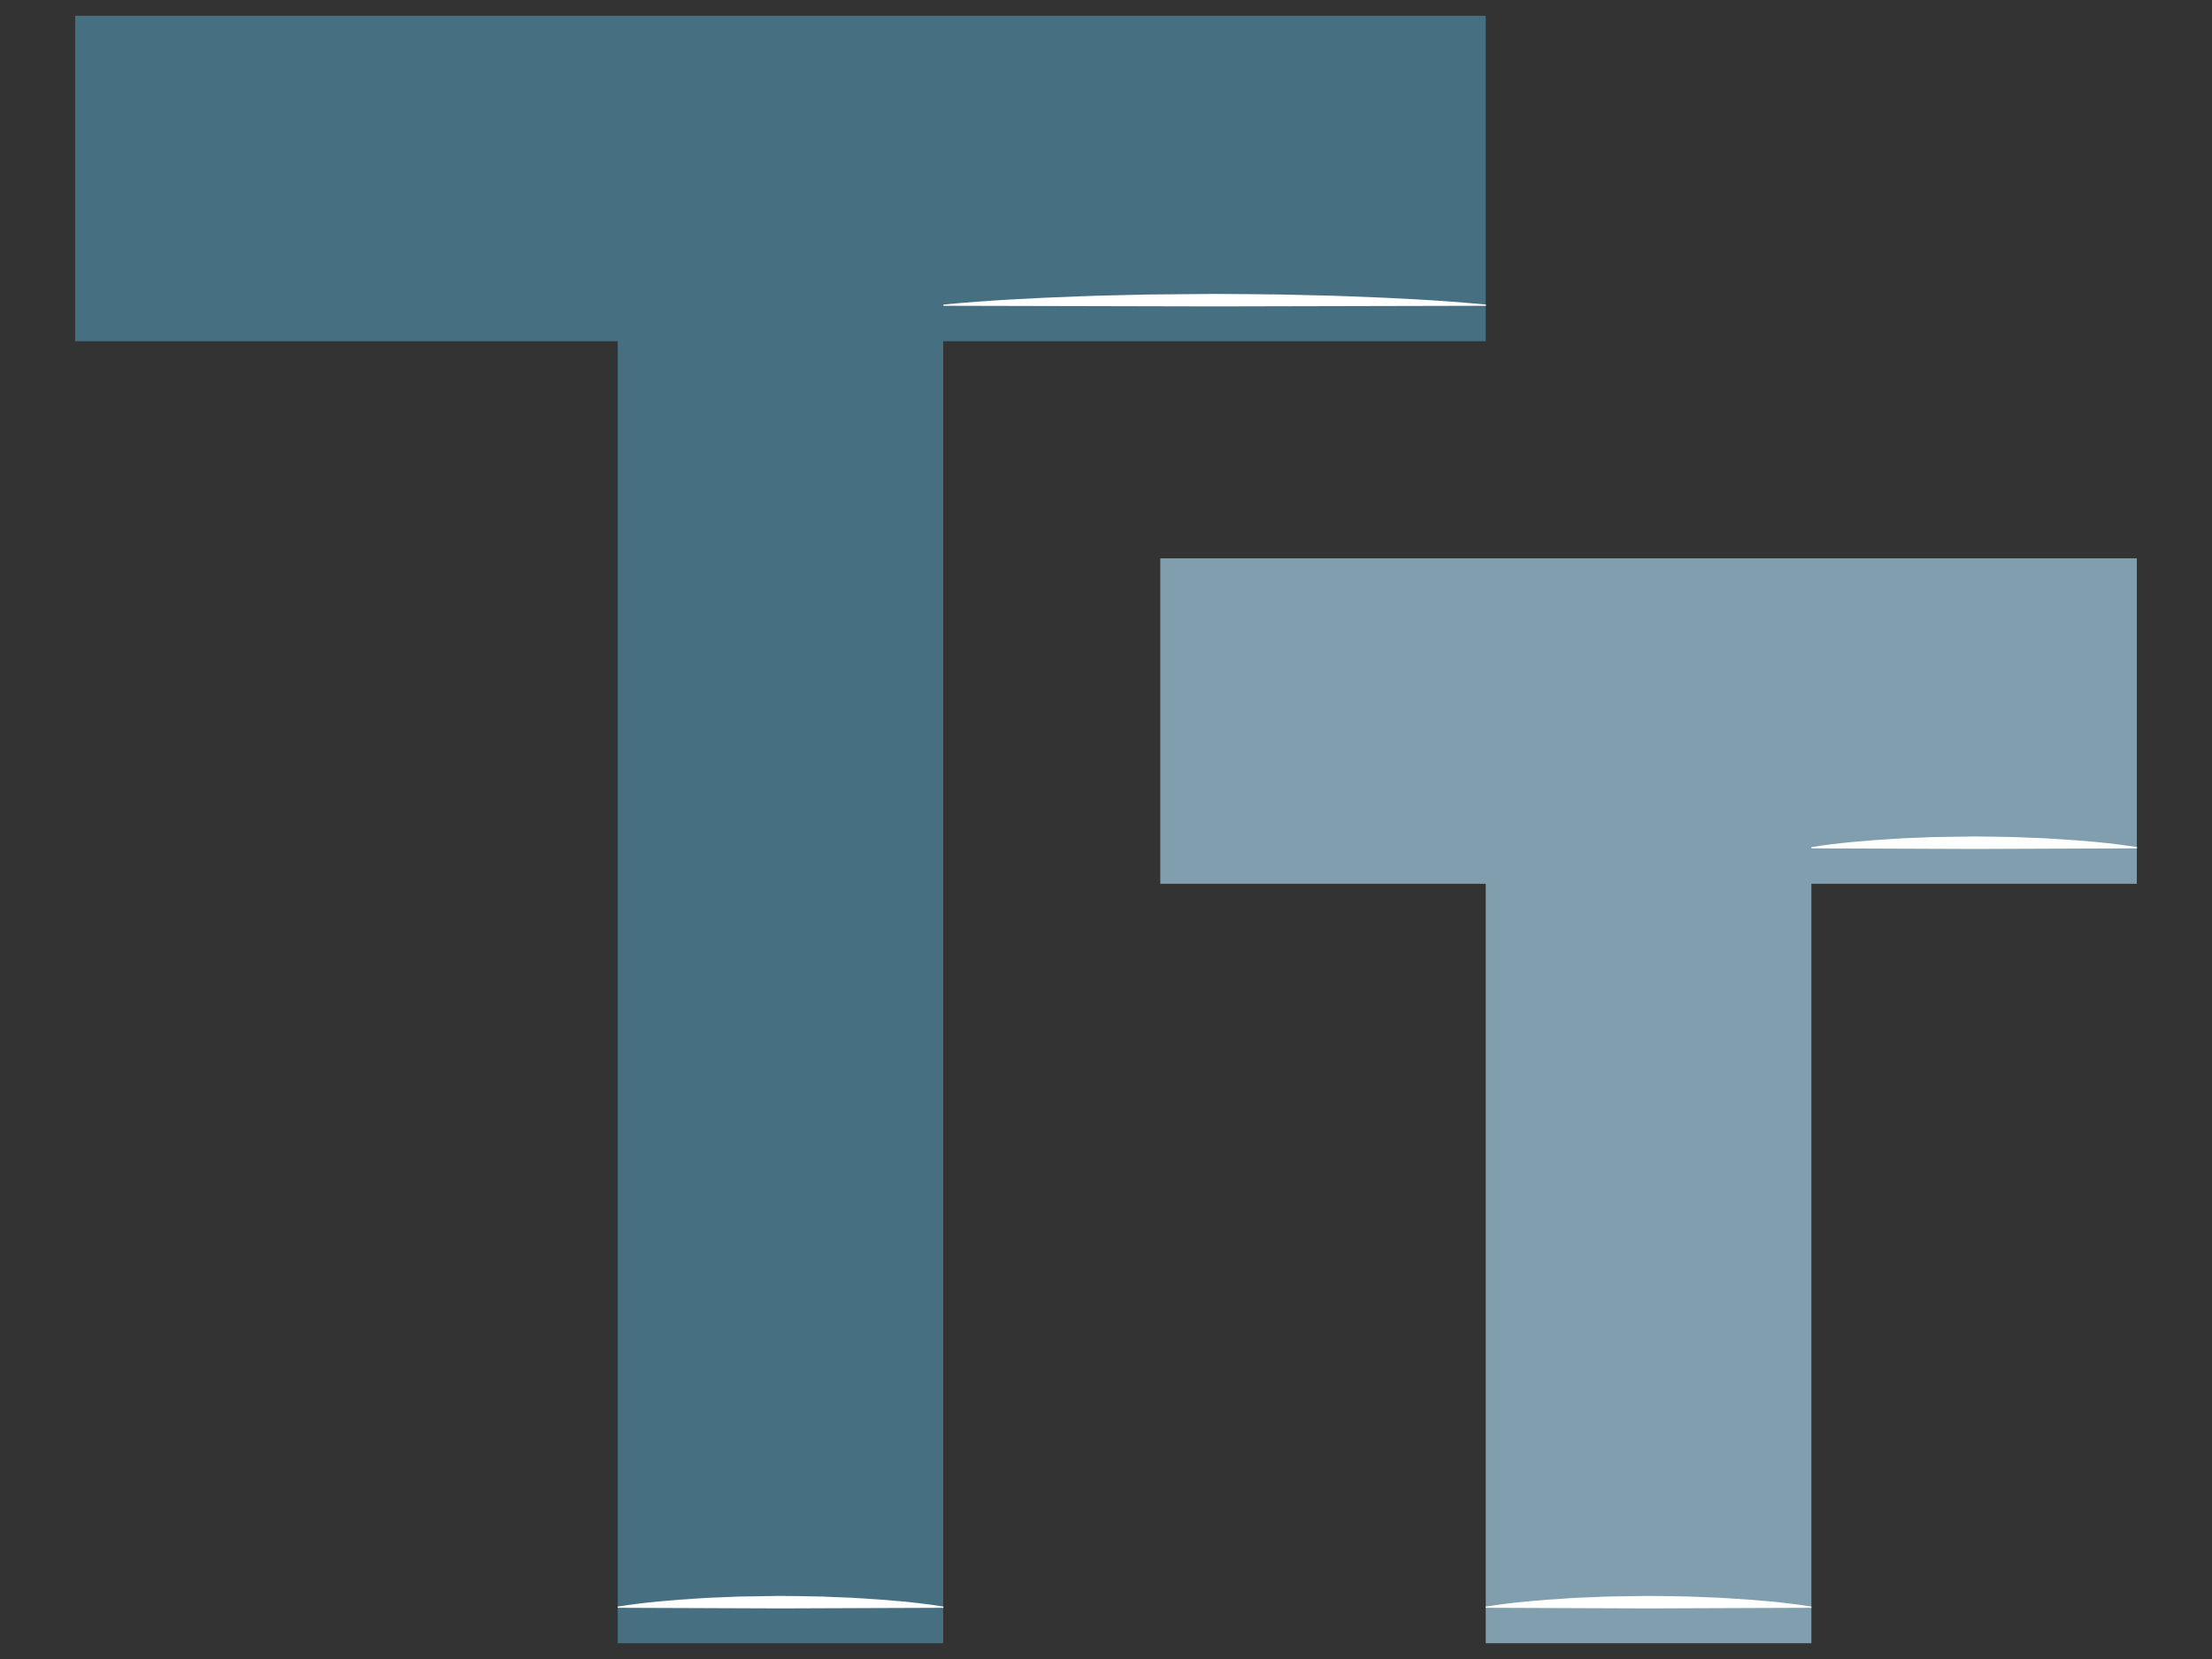
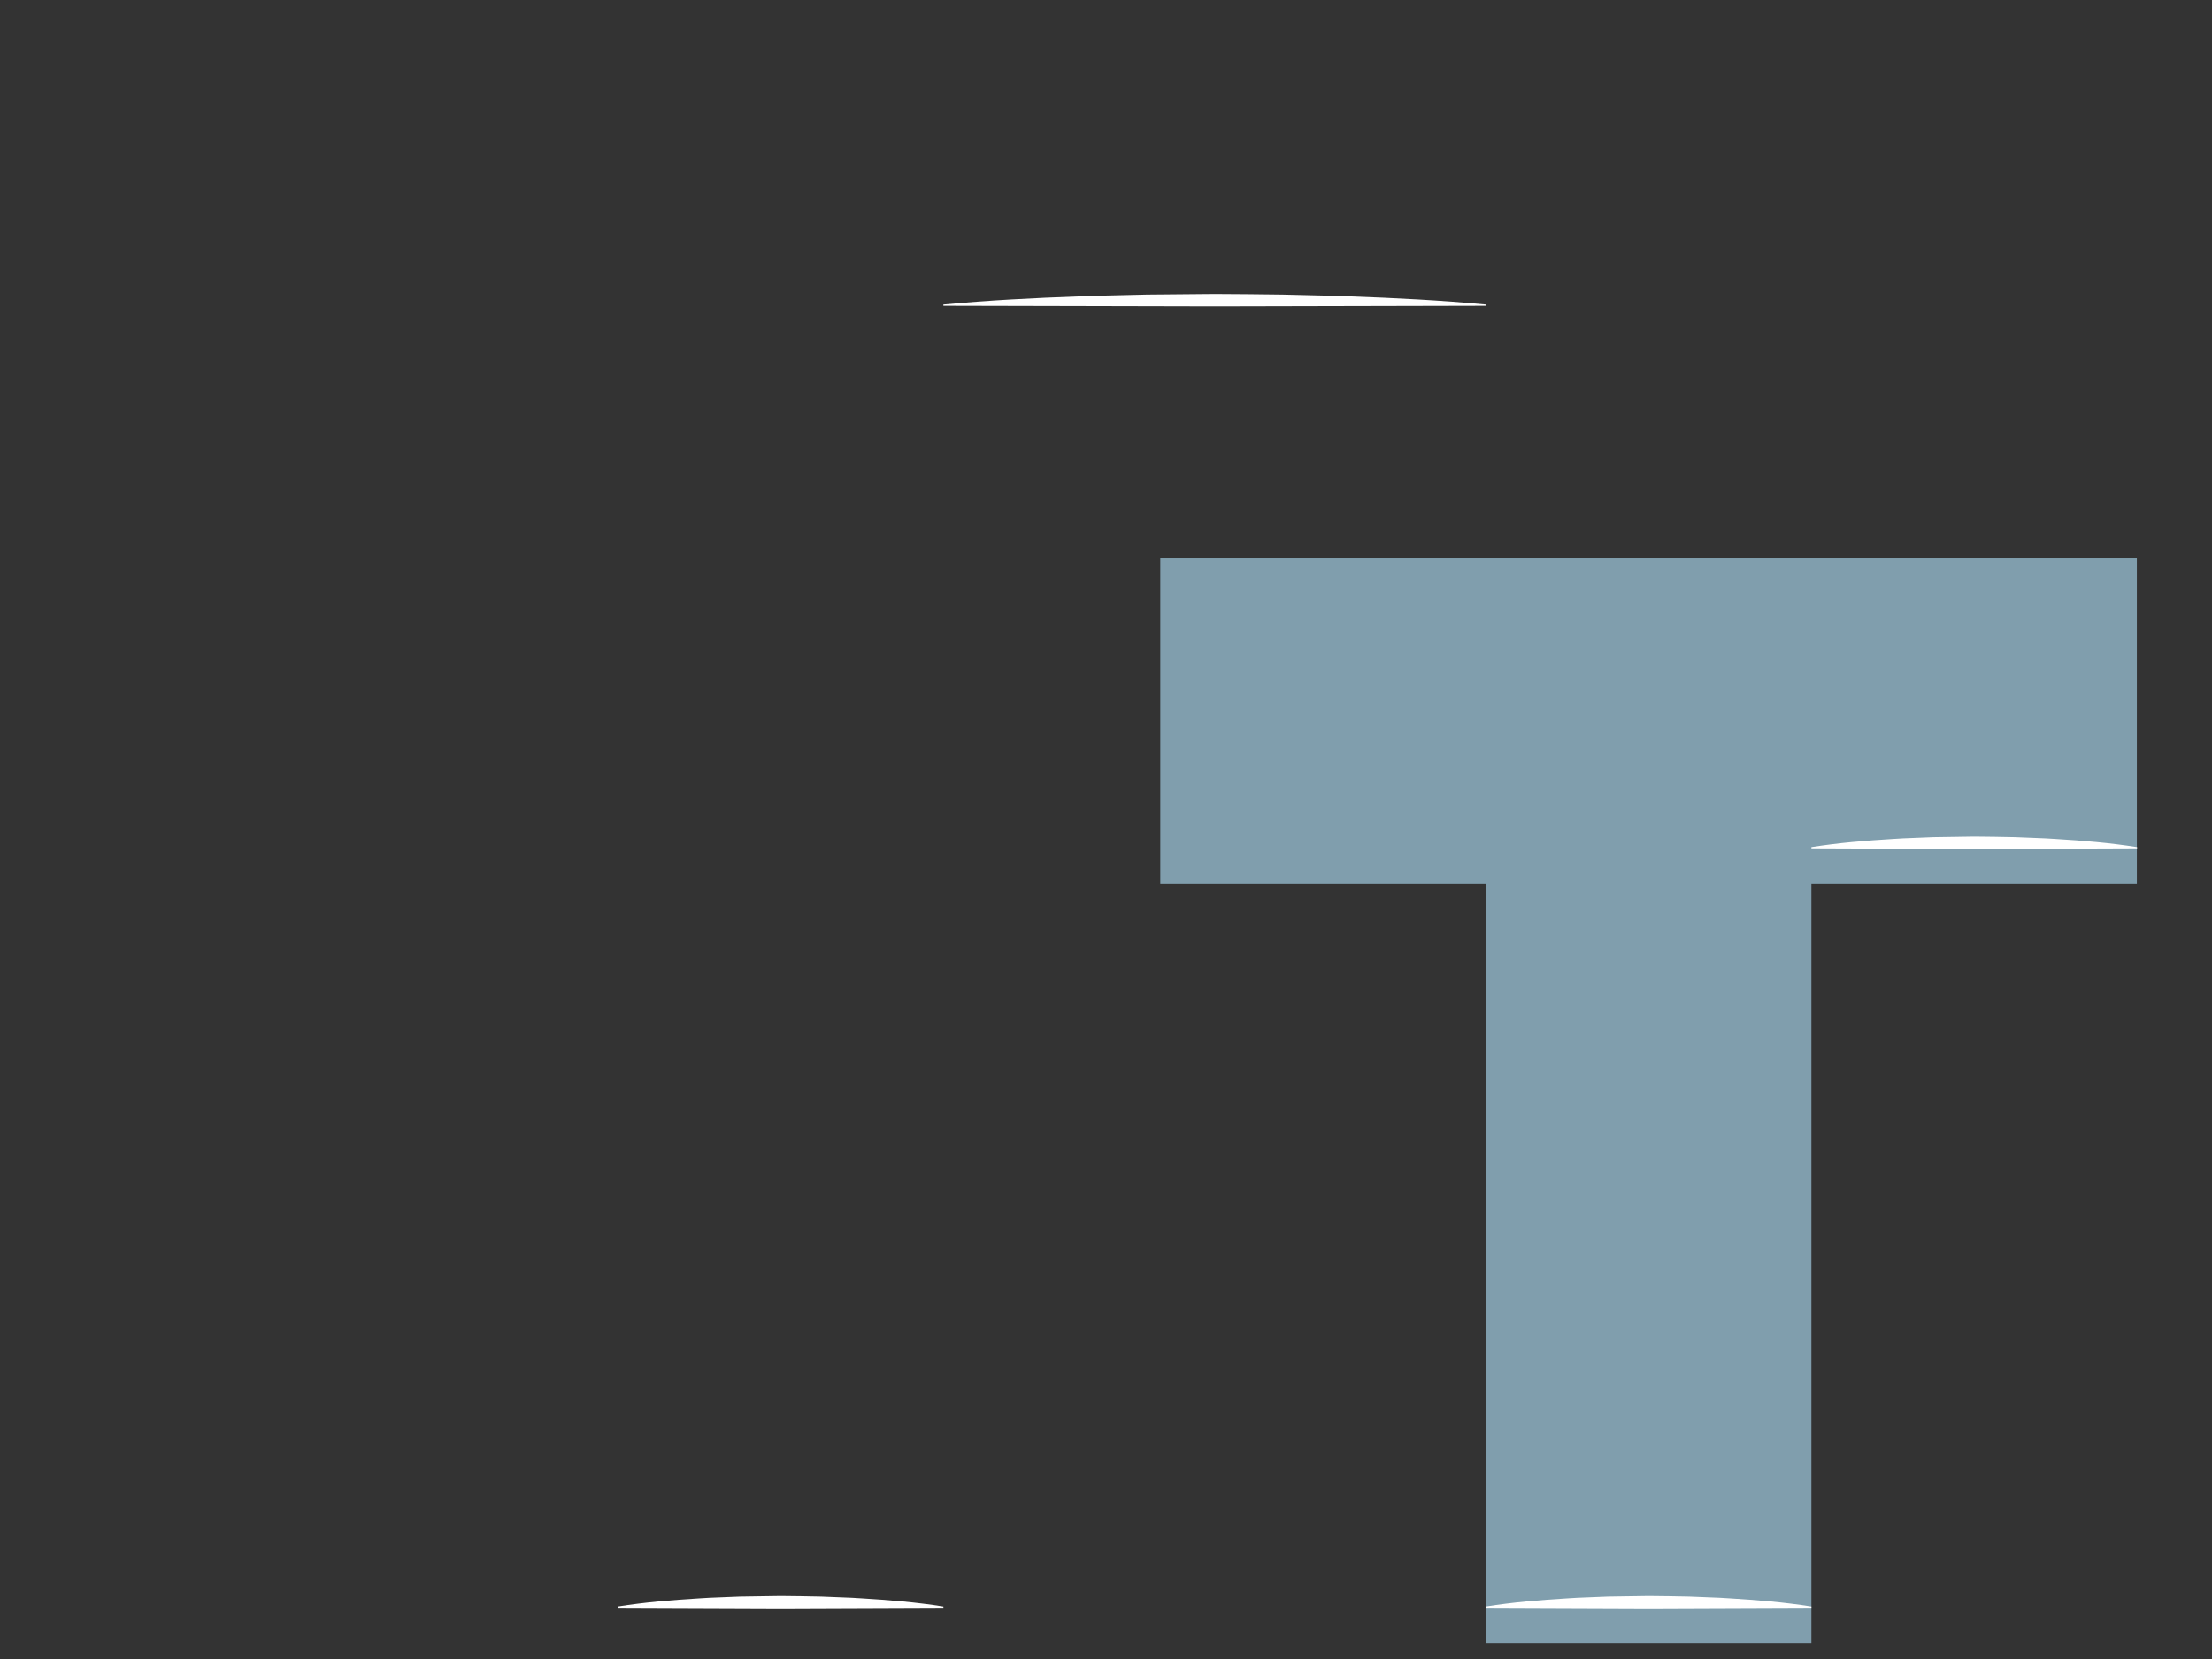
<svg xmlns="http://www.w3.org/2000/svg" version="1.1" x="0px" y="0px" viewBox="0 0 1080 810" style="enable-background:new 0 0 1080 810;" xml:space="preserve">
  <rect x="0" y="0" width="1080" height="810" fill="#333333" stroke="none" />
  <style type="text/css">
	.st0{display:none;}
	.st1{display:inline;fill:#C26558;}
	.st2{display:inline;fill:#777C77;}
	.st3{display:inline;}
	.st4{fill:#E7E2D8;}
	.st5{fill:#443F35;}
	.st6{fill:#6988B0;}
	.st7{display:inline;fill:#53697A;}
	.st8{fill:#FFFFFF;}
	.st9{fill:#689676;}
	.st10{fill:#467082;}
	.st11{fill:#809EAD;}
</style>
  <g id="Adobe" class="st0">
    <path id="Icon_simple-adobecreativecloud" class="st1" d="M1054.9,387.8v34.5c-0.3,1.9-0.7,3.7-0.9,5.6c-1.7,15-2.9,30.1-5.3,45   c-7.9,47.8-25,93.7-50.5,134.9c-37.3,62-91.6,112-156.4,144.2c-37.8,19-78.6,31.3-120.7,36.2c-9.3,1.1-18.7,2.1-28,3.1H331.4   c-1.8-0.3-3.6-0.9-5.5-1c-36.3-2.2-71.8-10.9-105-25.7c-72.8-32.4-127-84.8-162.7-157.2c-15.7-31.9-25.9-66.3-30-101.7l-3-25.8   v-33.5c0.4-1.8,0.8-3.7,1-5.6c1.8-31.9,8.5-63.4,19.8-93.3c30.7-80.7,84.2-140.4,160.4-179.3c39.1-19.8,81.9-31,125.6-33   c21.5-1,43.1,0,64.5,3.1c2.2,0.2,4.4-0.5,6.1-2c30.4-31.8,66.1-58,105.5-77.7c38-19.1,79-31.4,121.2-36.4c10-1.2,20-2.1,30-3.2   h30.9c2,0.3,4,0.7,6,0.9c15.3,1.8,30.7,3,45.8,5.6c46.9,8.1,91.7,25.4,131.9,50.9c61.7,38.5,111.1,93.7,142.4,159.3   c18.8,38.6,30.8,80.1,35.6,122.8C1052.9,368.1,1053.9,378,1054.9,387.8 M479.1,164.7c0.6,0.9,0.8,1.2,1.1,1.4   c21.2,10.6,41.4,23.1,60.5,37.2c1.2,0.9,4.2,0.5,5.7-0.4c52.4-33.8,109.3-45.4,170.3-34.4c59.9,10.8,108.6,41.2,145.8,89.8   c42.1,54.9,58.2,117.1,46.6,186.2c-7.8,46.3-26.1,88-57.1,122.8c-56.6,63.5-127.6,89.8-211,78.7c-51.4-6.9-95.7-29.4-132.4-67.1   c-47.1-48.4-94.6-96.5-141.8-144.7c-6.3-6.4-13.3-11.6-22.4-12.7c-15.6-2.1-30.6,6.3-37.1,20.6c-6.1,12.9-5.3,27.5,7.9,40.7   c52.6,52.6,104.9,105.6,157.5,158.3c9,9,18.7,17.4,28.9,25c38.4,28.4,81.8,44.1,128.7,50.4c36.8,5,73.4,3.9,109.6-4.4   c69.2-15.8,126.5-51.7,171.6-107.1c36.9-45.1,60.4-99.7,67.6-157.5c4.6-33.7,3.6-67.9-2.8-101.3C966,291.4,943.3,242.6,906.9,201   C837.5,121.8,750.2,86.4,646.3,94.3c-39.7,3.3-78.3,14.8-113.3,33.9C513.7,138.4,495.7,150.6,479.1,164.7 M453.7,717.8   c-1.4-1.3-2.9-2.7-4.3-4c-21.5-20.7-43.2-41.2-64.4-62.2c-3.5-3.9-8.5-6.1-13.7-5.9c-21.5,0.5-43.1,0.6-64.4-4.3   c-105.6-24.2-166.9-141-128-243.7c30.7-81.1,115.7-130.4,199.5-115.2c37.5,6.8,70.5,23,97.6,51.4c33,34.7,67,68.3,100.4,102.6   c7.6,7.8,16.3,11.4,26.8,9.9c13.6-2,24.4-8.6,29.3-22.1c4.8-13.3,2.5-26-7.4-36.2c-35-36-69.2-73-105.6-107.6   c-70.7-67-154-86.9-246.1-58.4C149.3,260.3,76.8,390.5,105.1,518.9c25.8,117,126.5,199.1,244.2,199.2h98.6   C449.5,718.1,451.2,717.9,453.7,717.8" />
  </g>
  <g id="Fotografia" class="st0">
    <path id="Icon_awesome-camera" class="st2" d="M1006.7,211.9v496.5c0,45.7-39.2,82.7-87.5,82.8H160.8c-48.3,0-87.5-37.1-87.5-82.8   V211.9c0-45.7,39.2-82.7,87.5-82.8h160.4l22.4-56.7c12.8-32.3,45.4-53.6,81.9-53.6h228.8c36.4,0,69.1,21.4,81.9,53.6l22.6,56.7   h160.4C967.5,129.2,1006.7,166.2,1006.7,211.9z M758.8,460.2c0-114.1-98.1-206.9-218.8-206.9S321.2,346,321.2,460.2   S419.3,667.1,540,667.1S758.8,574.3,758.8,460.2z M700.4,460.2c0,83.6-72,151.7-160.4,151.7s-160.4-68.1-160.4-151.7   s72-151.7,160.4-151.7S700.4,376.6,700.4,460.2z" />
    <circle class="st1" cx="716.3" cy="199.6" r="31.9" />
  </g>
  <g id="Drone" class="st0">
    <g id="Layer_2_1_" class="st3">
      <g id="Layer_1-2">
        <path class="st4" d="M390.3,406.3c-8-14.7-26.4-20.2-41.1-12.2c-0.5,0.2-0.9,0.5-1.3,0.8C246.1,451,208.1,551.2,206,662.5     c0,0.2,0,0.5,0,0.7c1.9,22.2,3.3,45.6,6.3,68.9c3.5,40.3,65.1,40.7,61.2-4.9c-0.4-37.6-3.9-75.5,0-112.7     C283.5,458.9,419.4,457.9,390.3,406.3z" />
        <path class="st5" d="M348.4,187.2c15.9,0.4,31.7-0.5,47.5-2.7c29.4-4.1,30.9-52.1,2.2-59.2c-54.4-8.4-110.7-1.4-165.6-3.5     c-49.5,0-99-0.2-148.5,0c-29.9-4.1-44.6,29.7-30.2,51.3c0.3,0.4,0.7,0.9,1.1,1.2c8.6,7.8,23.4,12.3,35.5,12.4     C176.3,187.8,262.3,187.4,348.4,187.2z" />
-         <path class="st6" d="M422.9,591.2l-17.7,14.9c-2.5,2.1-2.8,5.9-0.7,8.4c34.3,40.3,84.9,60.7,135.7,61.3     c50.6-0.5,101.3-20.9,135.6-61.3c2.1-2.5,1.8-6.3-0.7-8.4c0,0,0,0,0,0l-17.7-14.9c-2.4-2-5.9-1.8-8.1,0.4     c-31.2,31.2-70.1,47.2-109,47.7c-38.9-0.5-77.8-16.6-109.1-47.7C428.9,589.3,425.3,589.1,422.9,591.2z" />
        <path class="st6" d="M461.8,557.4c-2.6,2.1-2.9,6-0.8,8.5c0.1,0.1,0.2,0.2,0.3,0.3c20.4,21.9,48.8,34.7,78.7,35.6     c29.9-0.9,58.2-13.7,78.6-35.6c2.3-2.4,2.2-6.2-0.2-8.5c-0.1-0.1-0.2-0.2-0.3-0.3c-7.5-6.3-14.5-12.1-21.6-18     c0.8,2.9-0.7,6-3.5,7.1c-17.2,7.1-35.4,13.9-53,15.7c-17.7-1.9-35.9-8.8-53-15.7c-2.8-1.1-4.3-4.2-3.5-7.1     C476.4,545.3,469.3,551.2,461.8,557.4z" />
        <path class="st4" d="M193.1,96h77c3.3,0,6-2.6,6-5.9c0-0.1,0-0.1,0-0.2c-2.4-54.8-83-56.3-89.1-0.4c-0.3,3.2,2.1,6.1,5.3,6.4     C192.5,96,192.8,96,193.1,96z" />
        <path class="st4" d="M881.9,215.6c-73.3,4.1-83.2-23.1-80.6,48.3c0.1,3.3-2.5,6.1-5.8,6.3c-0.1,0-0.3,0-0.4,0     c-72.1-2.4-130.8-46.3-200.9-56.1c-17.9-3.6-36-5.6-54.2-6c-18.2,0.5-36.3,2.7-54.1,6.3c-70.2,9.5-128.8,53.5-201,55.9     c-3.3,0.1-6.1-2.5-6.3-5.8c0-0.2,0-0.4,0-0.5c2.8-71.4-7.1-44.3-80.4-48.4c-4.3,0.2-12,7.1-11.7,10.3     c2.5,33.3,5.8,66.6,10.4,99.7c4.2,27.2,38.7,59,57.9,25.4c15.5-27.8,47.3-10.6,72-16.2c77.8-9,120.6,63.7,129.3,130     c4.5,28.5,8.5,35.4,36.7,36.4c15.7,0.5,31.5,0.3,47.3,0c15.8-0.3,31.5,0.4,47.2,0c28.3-0.8,32.3-7.9,36.8-36.4     c8.7-66.4,51.3-139,129.2-130.1c24.8,5.4,56.6-11.6,72,16.2c19.3,33.6,53.8,1.8,58-25.3c4.6-33.1,7.8-66.4,10.3-99.7     C893.8,222.6,886.2,215.8,881.9,215.6z" />
-         <path class="st4" d="M732.3,394.9c-14.3-8.7-32.9-4.2-41.7,10.1c-0.3,0.4-0.5,0.9-0.8,1.3c-29,51.6,106.8,52.6,116.7,208.2     c4,37.1,0.5,75.1,0,112.7c-3.9,45.7,57.5,45.2,61.2,4.9c2.9-23.2,4.3-46.6,6.3-68.9c0-0.2,0-0.4,0-0.7     C872,551.2,834,451,732.3,394.9z" />
        <path class="st5" d="M996.1,121.9c-49.5-0.4-99,0-148.5,0c-55,2.2-111.3-4.8-165.6,3.5c-28.7,7.1-27.2,55.1,2.2,59.2     c15.7,2.2,31.6,3.1,47.5,2.7c86,0.2,172.1,0.6,258.2-0.5c12.1,0,26.9-4.6,35.5-12.4c0.4-0.4,0.7-0.8,1.1-1.2     C1040.8,151.4,1026,117.7,996.1,121.9z" />
        <path class="st6" d="M714.5,637.5c-2.5-2.2-6.3-1.9-8.4,0.6c-83,91.7-224.5,98.8-316.2,15.8c-5.5-5-10.8-10.3-15.8-15.8     c-2.2-2.5-5.9-2.8-8.5-0.6L347.8,653c-2.4,2.1-2.7,5.8-0.7,8.3c91,106.6,251.2,119.2,357.7,28.2c10.1-8.6,19.6-18.1,28.2-28.2     c2.1-2.5,1.8-6.2-0.7-8.3L714.5,637.5z" />
        <path class="st4" d="M810,96h77.1c3.3,0,5.9-2.6,6-5.8c0-0.2,0-0.4,0-0.6c-6.2-56-86.6-54.5-89,0.4c-0.1,3.3,2.4,6,5.7,6.1     C809.8,96,809.9,96,810,96z" />
      </g>
    </g>
  </g>
  <g id="Música" class="st0">
    <path id="Icon_ionic-ios-musical-notes" class="st7" d="M853.2,9.2c-9.8,1.7-421.1,74.7-429.8,76.2s-16.9,6.9-16.9,15.2v457.3   c0,3-0.2,13.7-5,22.3c-6.5,11.2-17.7,19.4-33.6,24.2c-6.9,2.1-16.3,4-27.3,6.3c-50.2,10.3-134.2,27.8-134.2,98.7   c0,59.2,46.7,85.9,86.9,90.5c4.9,0.8,9.8,1.2,14.8,1.3l0,0c14,0,75-6.3,106.7-25.1c22.9-13.7,50.2-40.8,50.2-91V280.2   c0-7.2,5.6-13.5,13.3-14.9l316.9-58.5c9-1.7,17.8,3.6,19.7,11.9c0.2,1,0.3,2,0.3,3v249.3c0,7.8-0.4,17-5.2,25.5   c-6.5,11.2-17.7,19.4-33.8,24.2c-6.9,2.1-18.3,4-29.4,6.3c-50.2,10.3-134.2,27.6-134.2,98.5c0,64.2,52.9,89.9,87.1,92   c13.5,0.8,23.3,0.6,40.4-1.7c17.1-2.3,49-10.5,76.1-24.8c37.3-19.6,57.3-51,57.3-91.8V23.9C873.4,15.5,865.7,6.9,853.2,9.2z" />
    <g class="st3">
      <g id="Icon_ionic-ios-musical-notes_3_">
        <path class="st8" d="M859.6,582.9l-0.8-18l-0.6-18l-1.1-36l-0.8-36c-0.3-12-0.4-24-0.6-36l-0.3-18l-0.2-18l-0.4-36l-0.3-71.9     l0.3-71.9l0.4-36l0.2-18l0.3-18c0.2-12,0.4-24,0.6-36l0.8-36l1.1-36l0.6-18l0.8-18h0.6l0.3,287.7l-0.3,287.7H859.6z" />
      </g>
      <g id="Icon_ionic-ios-musical-notes_2_">
        <path class="st8" d="M686.1,700.8c2.5-0.1,4.9-0.3,7.4-0.4c2.4-0.2,4.9-0.3,7.3-0.6c4.8-0.5,9.6-1.1,14.4-1.9     c2.4-0.4,4.8-0.8,7.2-1.2l3.6-0.7l3.5-0.7c4.7-1,9.4-2.2,14-3.5c9.3-2.7,18.5-5.5,27.4-9c9-3.4,17.9-7.1,26.3-11.5     c1.1-0.5,2.1-1,3.2-1.6l3.1-1.7l3.1-1.7l3-1.9l3-1.9c1-0.7,1.9-1.4,2.9-2l2.9-2l2.8-2.2l2.8-2.2c0.9-0.8,1.7-1.6,2.6-2.3l2.6-2.4     l2.4-2.5c0.8-0.8,1.6-1.7,2.4-2.5c0.7-0.9,1.5-1.8,2.3-2.7l1.1-1.3c0.4-0.4,0.8-0.9,1.1-1.4l2.1-2.8c2.8-3.8,5.1-7.8,7.4-12     c0.6-1,1.1-2.1,1.6-3.2l1.5-3.2c0.9-2.2,1.7-4.4,2.6-6.7c3.2-9,5-18.6,6.2-28.3h0.6c0,9.8-1.1,19.7-3.7,29.2     c-2.6,9.5-6.7,18.6-12.1,26.8c-5.4,8.2-12.1,15.6-19.7,21.9c-7.6,6.3-16,11.5-24.7,16c-8.8,4.4-17.9,8.2-27.1,11.4     c-4.6,1.6-9.3,3.1-14,4.5c-4.7,1.4-9.5,2.6-14.2,3.8c-4.8,1.1-9.6,2.1-14.4,2.9c-4.9,0.8-9.7,1.3-14.6,1.8     c-4.9,0.5-9.8,0.7-14.7,0.8c-4.9,0-9.8-0.1-14.7-0.4L686.1,700.8z" />
      </g>
      <g id="Icon_ionic-ios-musical-notes_1_">
        <path class="st8" d="M279.6,783.1c3.3,0.4,6.6,0.6,9.9,0.7c1.7,0,3.3,0.1,5,0c1.6-0.1,3.3-0.2,4.9-0.4c6.6-0.6,13.2-1.5,19.7-2.5     c13.1-2.1,26.1-4.7,38.8-8.3c3.2-0.9,6.4-1.7,9.5-2.8l4.7-1.5l4.6-1.7c3.1-1,6.1-2.4,9.1-3.6c1.5-0.6,2.9-1.4,4.4-2.1     c1.4-0.7,2.9-1.3,4.3-2.2c5.6-3,11-6.7,15.9-10.7c5-4.1,9.5-8.6,13.6-13.4c4.1-4.9,7.5-10.2,10.6-15.8l2.1-4.3     c0.4-0.7,0.7-1.4,1-2.2l0.9-2.2c1.3-2.9,2.2-6,3.2-9c0.5-1.5,0.8-3.1,1.2-4.6l0.6-2.3l0.3-1.2l0.2-1.2c0.5-3.2,1.2-6.3,1.4-9.5     l0.5-4.8c0.1-1.6,0.1-3.2,0.2-4.8l0.1-4.8l0-5l-0.3-79.9l0.3-79.9l0.4-40l0.2-20l0.3-20c0.2-13.3,0.4-26.6,0.6-40l0.8-40l1.1-40     l0.6-20l0.8-20h0.6l0.3,319.6l-0.1,79.9l0,5l-0.2,5c-0.1,1.7-0.1,3.3-0.2,5l-0.5,5c-0.2,3.3-1,6.6-1.6,9.9l-0.2,1.2l-0.3,1.2     l-0.6,2.4c-0.4,1.6-0.8,3.3-1.3,4.8c-1.1,3.2-2,6.4-3.5,9.4l-1,2.3c-0.3,0.8-0.6,1.5-1.1,2.3l-2.3,4.5c-3.3,5.8-7,11.4-11.4,16.5     c-4.4,5-9.3,9.7-14.5,13.8c-5.3,4.1-10.8,7.9-16.8,10.9c-1.4,0.8-3,1.5-4.5,2.2c-1.5,0.7-3,1.4-4.6,2c-3.1,1.2-6.2,2.5-9.4,3.5     l-4.7,1.6l-4.8,1.4c-3.2,1-6.4,1.7-9.7,2.6c-12.9,3.2-26.1,5.4-39.3,7.2c-6.6,0.8-13.2,1.5-19.9,1.9c-1.7,0.1-3.3,0.1-5,0.2     c-1.7,0-3.3-0.1-5-0.2c-3.3-0.2-6.7-0.6-9.9-1.1L279.6,783.1z" />
      </g>
    </g>
  </g>
  <g id="Resultados" class="st0">
    <g class="st3">
      <polygon class="st9" points="1023.6,43.1 998.5,136.7 981.5,200 979.4,208 935.2,373 871.9,309.7 538.9,642.7 418.3,522.1     177,766.9 56.4,646.3 418.3,280.9 538.9,401.5 752.3,190.1 693.7,131.5 855.3,88.2 858.6,87.3 931.6,67.8   " />
      <g>
        <g>
          <line class="st9" x1="423.2" y1="482.4" x2="182" y2="727.3" />
          <path class="st8" d="M423.4,482.7c-18.3,22.1-37.5,43.5-57,64.5l-7.3,7.9l-7.4,7.8L337,578.4c-9.9,10.3-19.9,20.6-29.9,30.8      c-10.1,10.1-20.2,20.3-30.4,30.4l-15.4,15c-2.6,2.5-5.1,5-7.7,7.5l-7.8,7.4c-20.7,19.8-41.7,39.3-63.6,58l-0.5-0.5l120.4-122.7      l120.9-122.2L423.4,482.7z" />
        </g>
        <g>
          <line class="st9" x1="543.8" y1="603" x2="423.2" y2="482.4" />
          <path class="st8" d="M543.6,603.3c-11.8-8.3-22.8-17.4-33.4-26.9l-4-3.5l-3.9-3.6l-7.8-7.2c-5.1-4.9-10.2-9.9-15.3-14.9      c-4.9-5.1-10-10.1-14.8-15.3L457,524c-1.2-1.3-2.4-2.6-3.6-3.9l-3.5-4c-9.4-10.7-18.6-21.6-26.9-33.4l0.5-0.5l15.2,15l15.1,15      l30.2,30.1l30.1,30.2l15,15.1l15,15.2L543.6,603.3z" />
        </g>
        <g>
          <line class="st9" x1="876.8" y1="270" x2="543.8" y2="603" />
          <path class="st8" d="M877.1,270.3c-26,29.5-52.8,58.2-80,86.5l-10.2,10.7L776.7,378l-20.5,21.1L714.8,441      c-14,13.8-27.8,27.7-41.9,41.4l-21.1,20.5l-10.6,10.2l-10.7,10.2c-28.4,27.1-57,54-86.5,80l-0.5-0.5L709.8,436l166.8-166.3      L877.1,270.3z" />
        </g>
      </g>
    </g>
  </g>
  <g id="Texto">
    <g>
-       <polygon class="st10" points="36.7,7.7 36.7,166.6 301.6,166.6 301.6,802.3 460.5,802.3 460.5,166.6 725.4,166.6 725.4,7.7   " />
      <polygon class="st11" points="1043.3,272.6 566.5,272.6 566.5,431.5 725.4,431.5 725.4,802.3 884.4,802.3 884.4,431.5     1043.3,431.5   " />
      <g>
        <g>
          <line class="st10" x1="460.5" y1="149" x2="725.4" y2="149" />
          <path class="st8" d="M460.5,148.7c22.1-2.1,44.1-3.2,66.2-4l8.3-0.3l8.3-0.2l16.6-0.4c11-0.1,22.1-0.2,33.1-0.3      c11,0.1,22.1,0.1,33.1,0.3l16.6,0.4c2.8,0.1,5.5,0.1,8.3,0.2l8.3,0.3c22.1,0.8,44.1,1.9,66.2,4v0.6L593,149.6l-132.4-0.3V148.7z      " />
        </g>
        <g>
          <line class="st10" x1="301.6" y1="784.7" x2="460.5" y2="784.7" />
          <path class="st8" d="M301.6,784.4c13.2-2.1,26.5-3.2,39.7-4l5-0.3l5-0.2l9.9-0.4c6.6-0.1,13.2-0.2,19.9-0.3      c6.6,0.1,13.2,0.1,19.9,0.3l9.9,0.4c1.7,0.1,3.3,0.1,5,0.2l5,0.3c13.2,0.8,26.5,1.9,39.7,4v0.6l-79.5,0.3l-79.5-0.3V784.4z" />
        </g>
        <g>
          <line class="st11" x1="884.4" y1="413.9" x2="1043.3" y2="413.9" />
          <path class="st8" d="M884.4,413.6c13.2-2.1,26.5-3.2,39.7-4l5-0.3l5-0.2l9.9-0.4c6.6-0.1,13.2-0.2,19.9-0.3      c6.6,0.1,13.2,0.1,19.9,0.3l9.9,0.4c1.7,0.1,3.3,0.1,5,0.2l5,0.3c13.2,0.8,26.5,1.9,39.7,4v0.6l-79.5,0.3l-79.5-0.3V413.6z" />
        </g>
        <g>
          <line class="st11" x1="725.4" y1="784.7" x2="884.4" y2="784.7" />
          <path class="st8" d="M725.4,784.4c13.2-2.1,26.5-3.2,39.7-4l5-0.3l5-0.2l9.9-0.4c6.6-0.1,13.2-0.2,19.9-0.3      c6.6,0.1,13.2,0.1,19.9,0.3l9.9,0.4c1.7,0.1,3.3,0.1,5,0.2l5,0.3c13.2,0.8,26.5,1.9,39.7,4v0.6l-79.5,0.3l-79.5-0.3V784.4z" />
        </g>
      </g>
    </g>
  </g>
</svg>